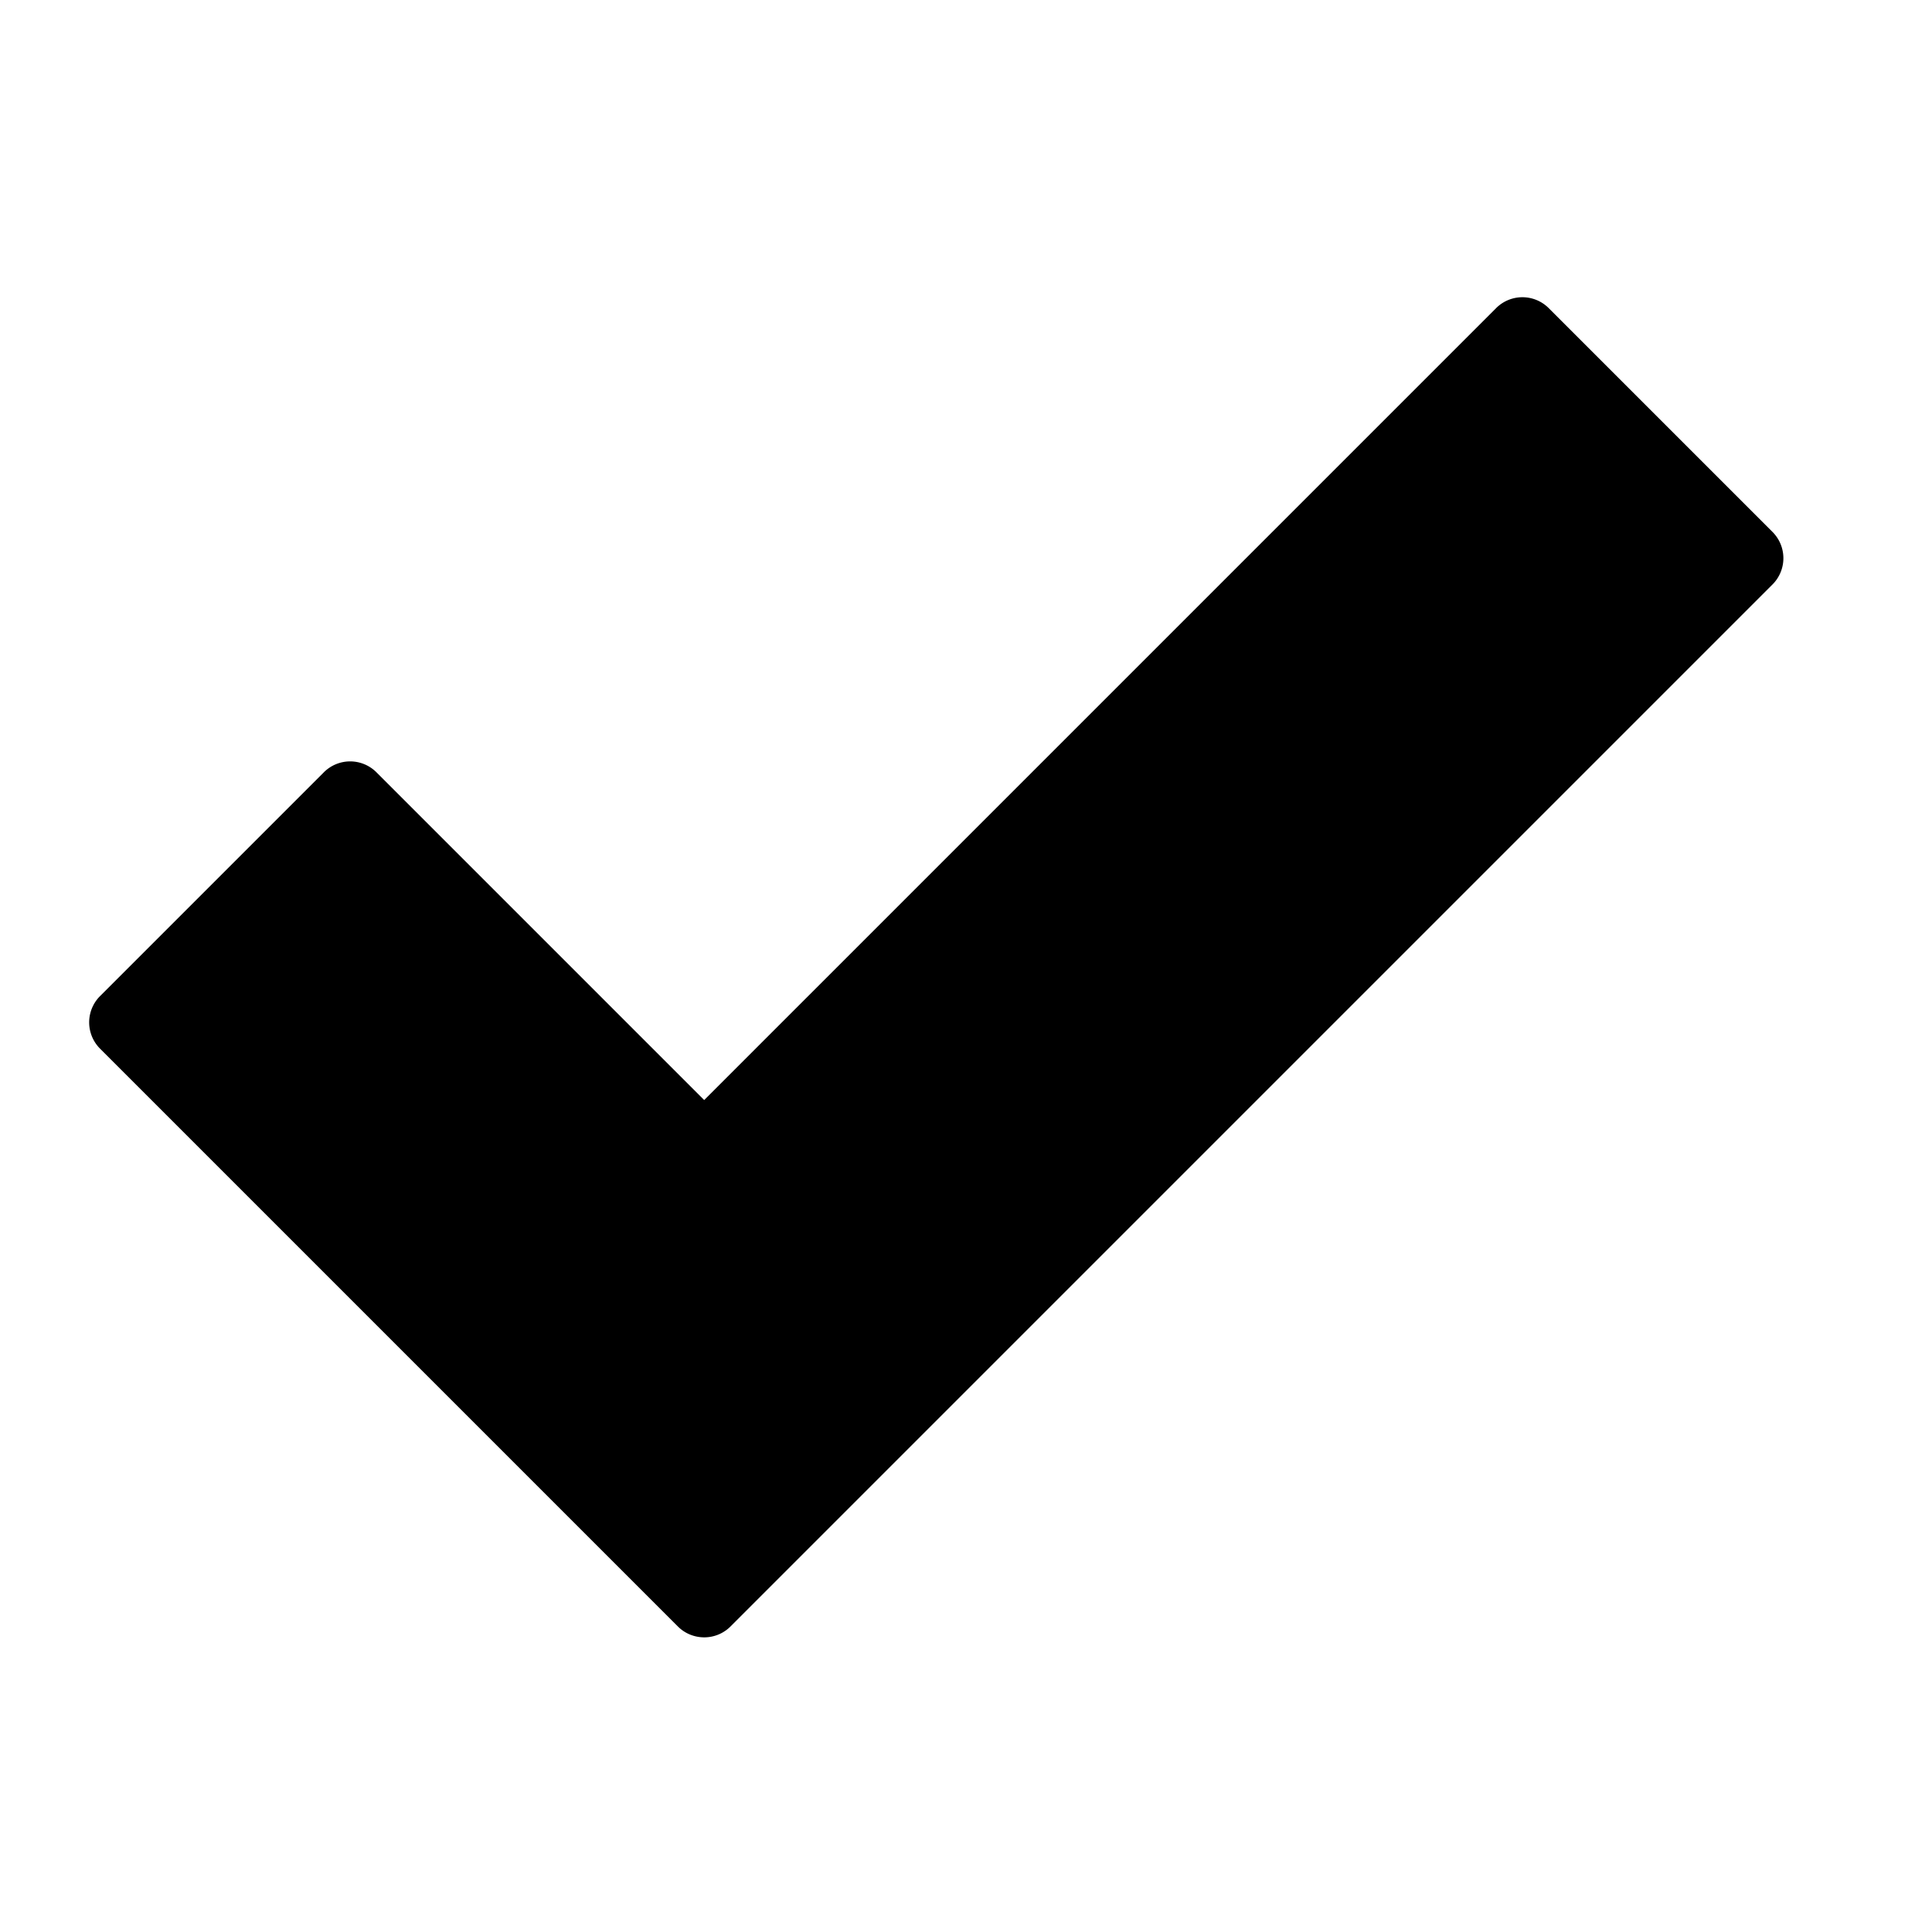
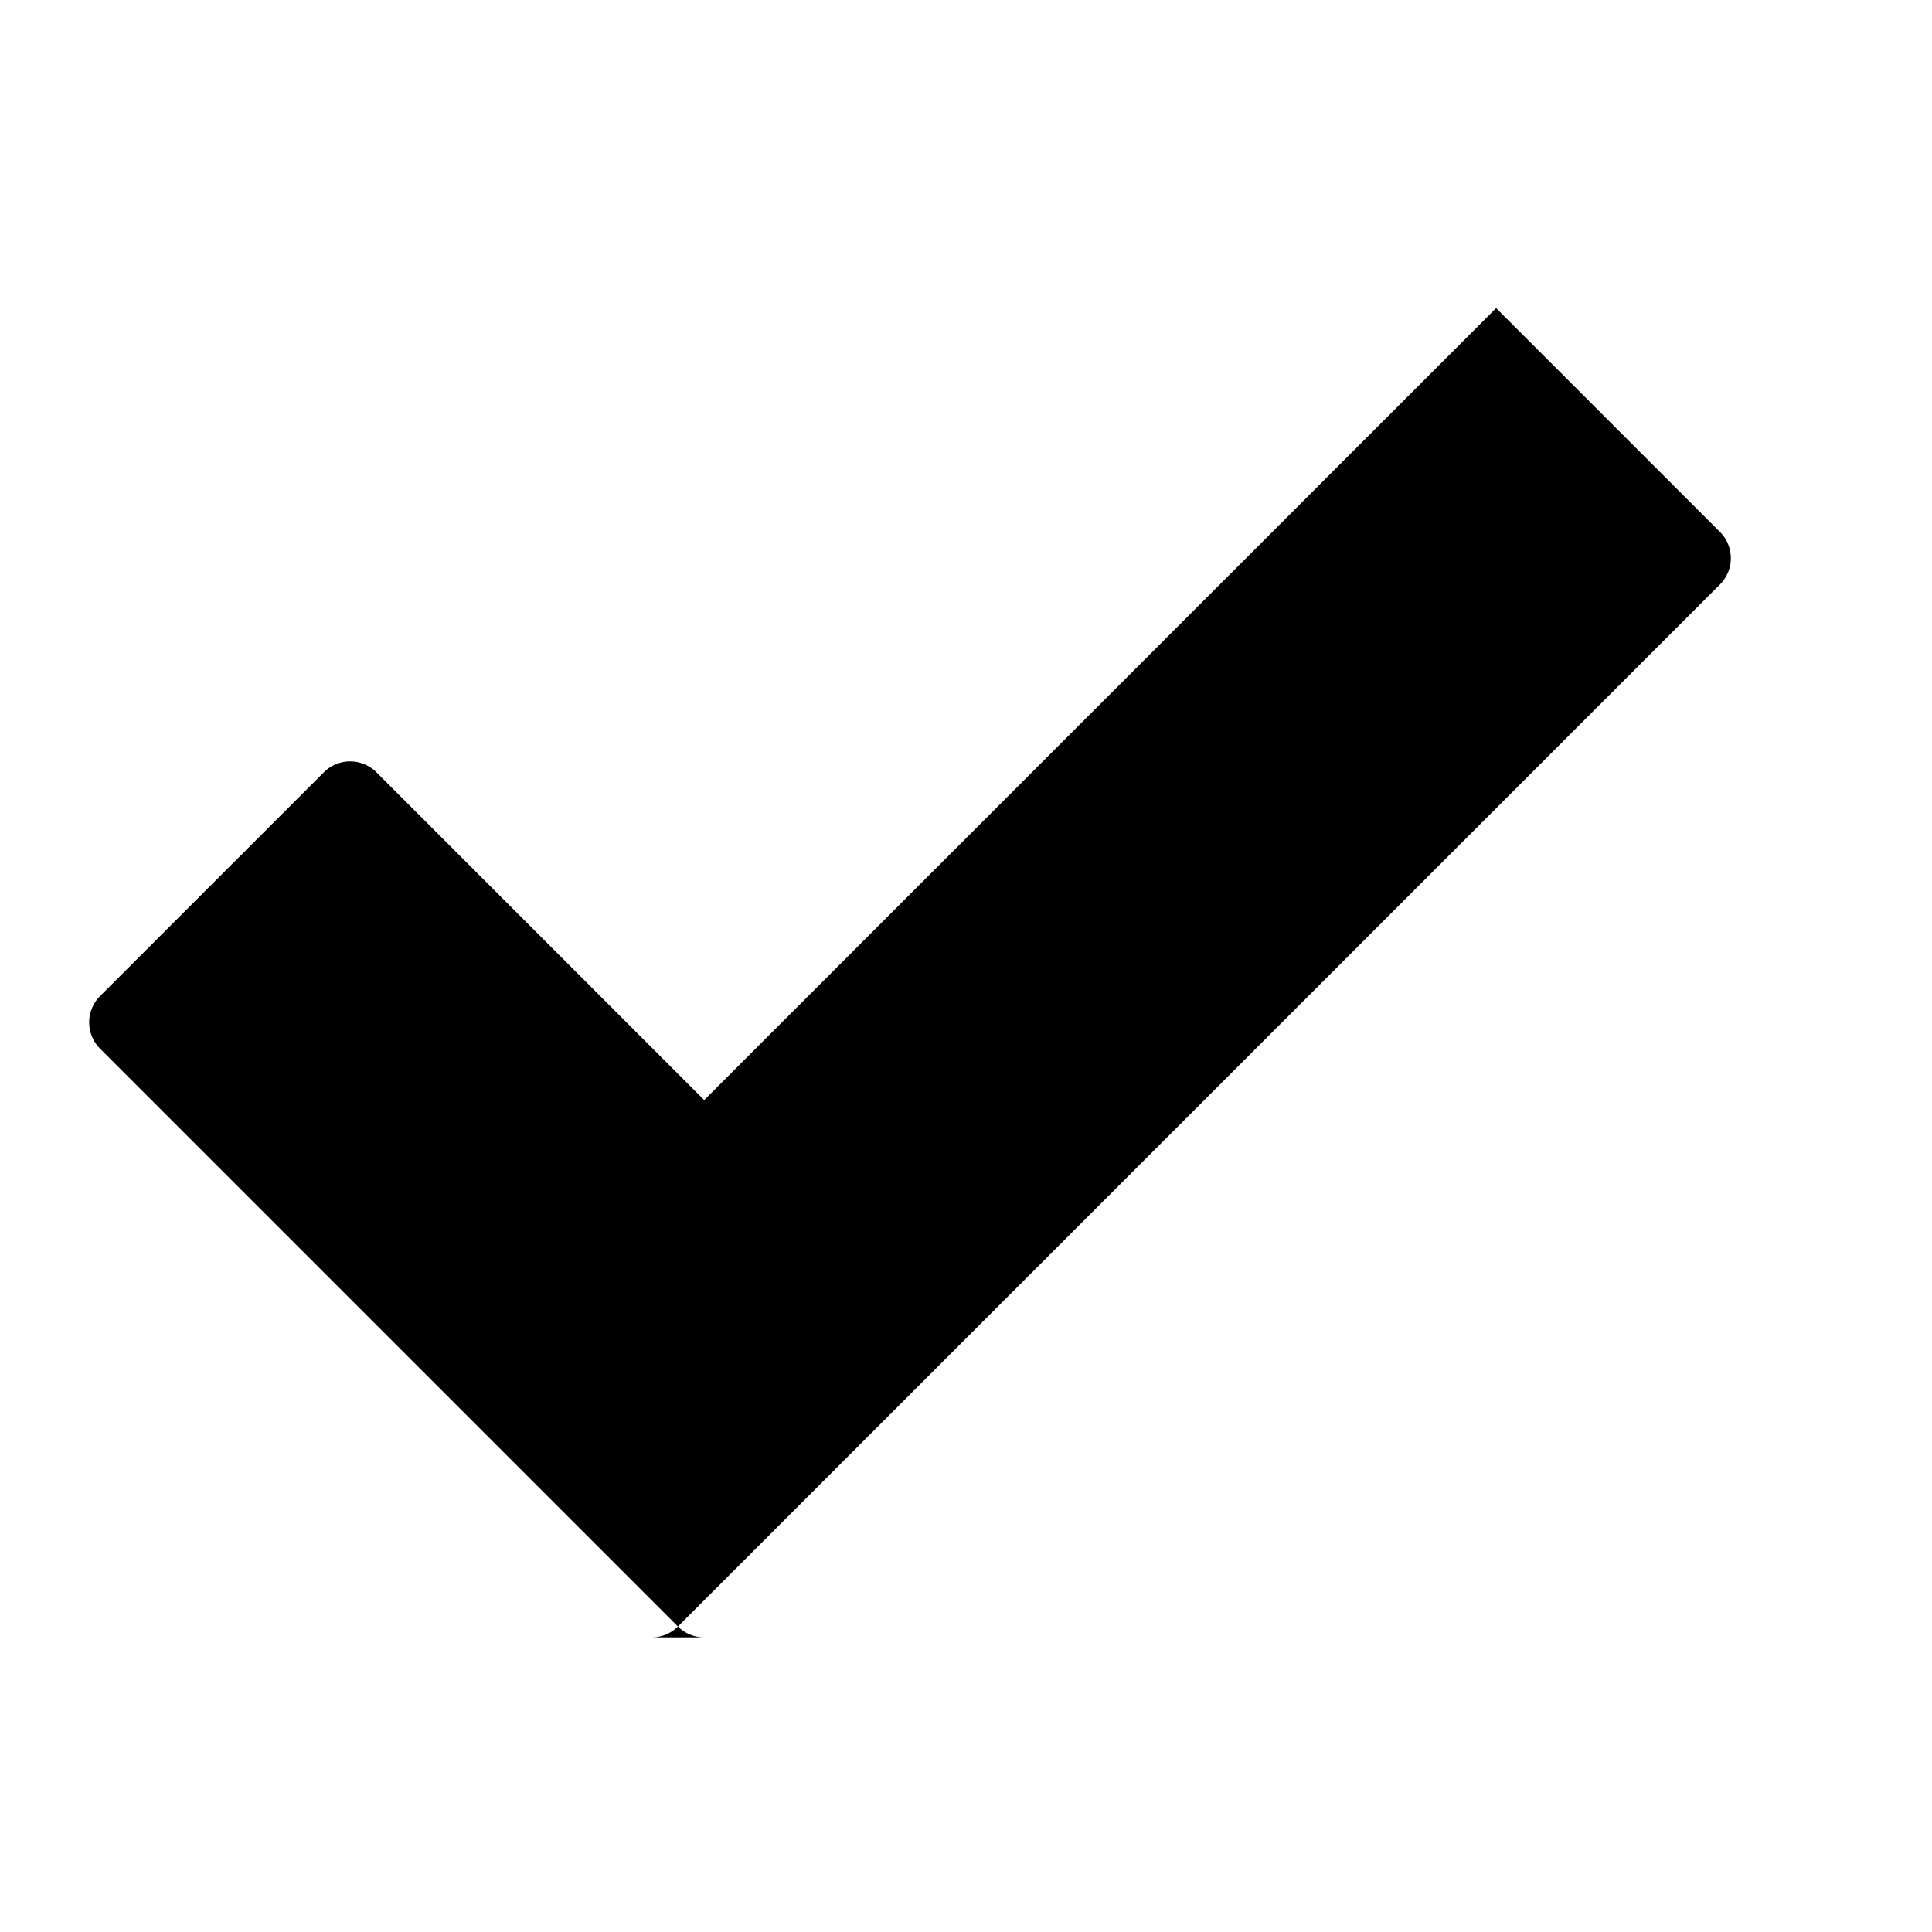
<svg xmlns="http://www.w3.org/2000/svg" height="512" viewBox="0 0 520 520" width="512">
  <g id="_1-Check" data-name="1-Check">
-     <path d="m189.546 440.694a10.041 10.041 0 0 1 -1.932-.188 9.929 9.929 0 0 1 -5.163-2.741l-155.522-155.522a10 10 0 0 1 0-14.143l60.241-60.241a10 10 0 0 1 14.142 0l88.223 88.223 213.152-213.154a10 10 0 0 1 14.143 0l60.241 60.241a10 10 0 0 1 0 14.143l-280.453 280.453a9.975 9.975 0 0 1 -7.072 2.929z" />
+     <path d="m189.546 440.694a10.041 10.041 0 0 1 -1.932-.188 9.929 9.929 0 0 1 -5.163-2.741l-155.522-155.522a10 10 0 0 1 0-14.143l60.241-60.241a10 10 0 0 1 14.142 0l88.223 88.223 213.152-213.154l60.241 60.241a10 10 0 0 1 0 14.143l-280.453 280.453a9.975 9.975 0 0 1 -7.072 2.929z" />
  </g>
</svg>